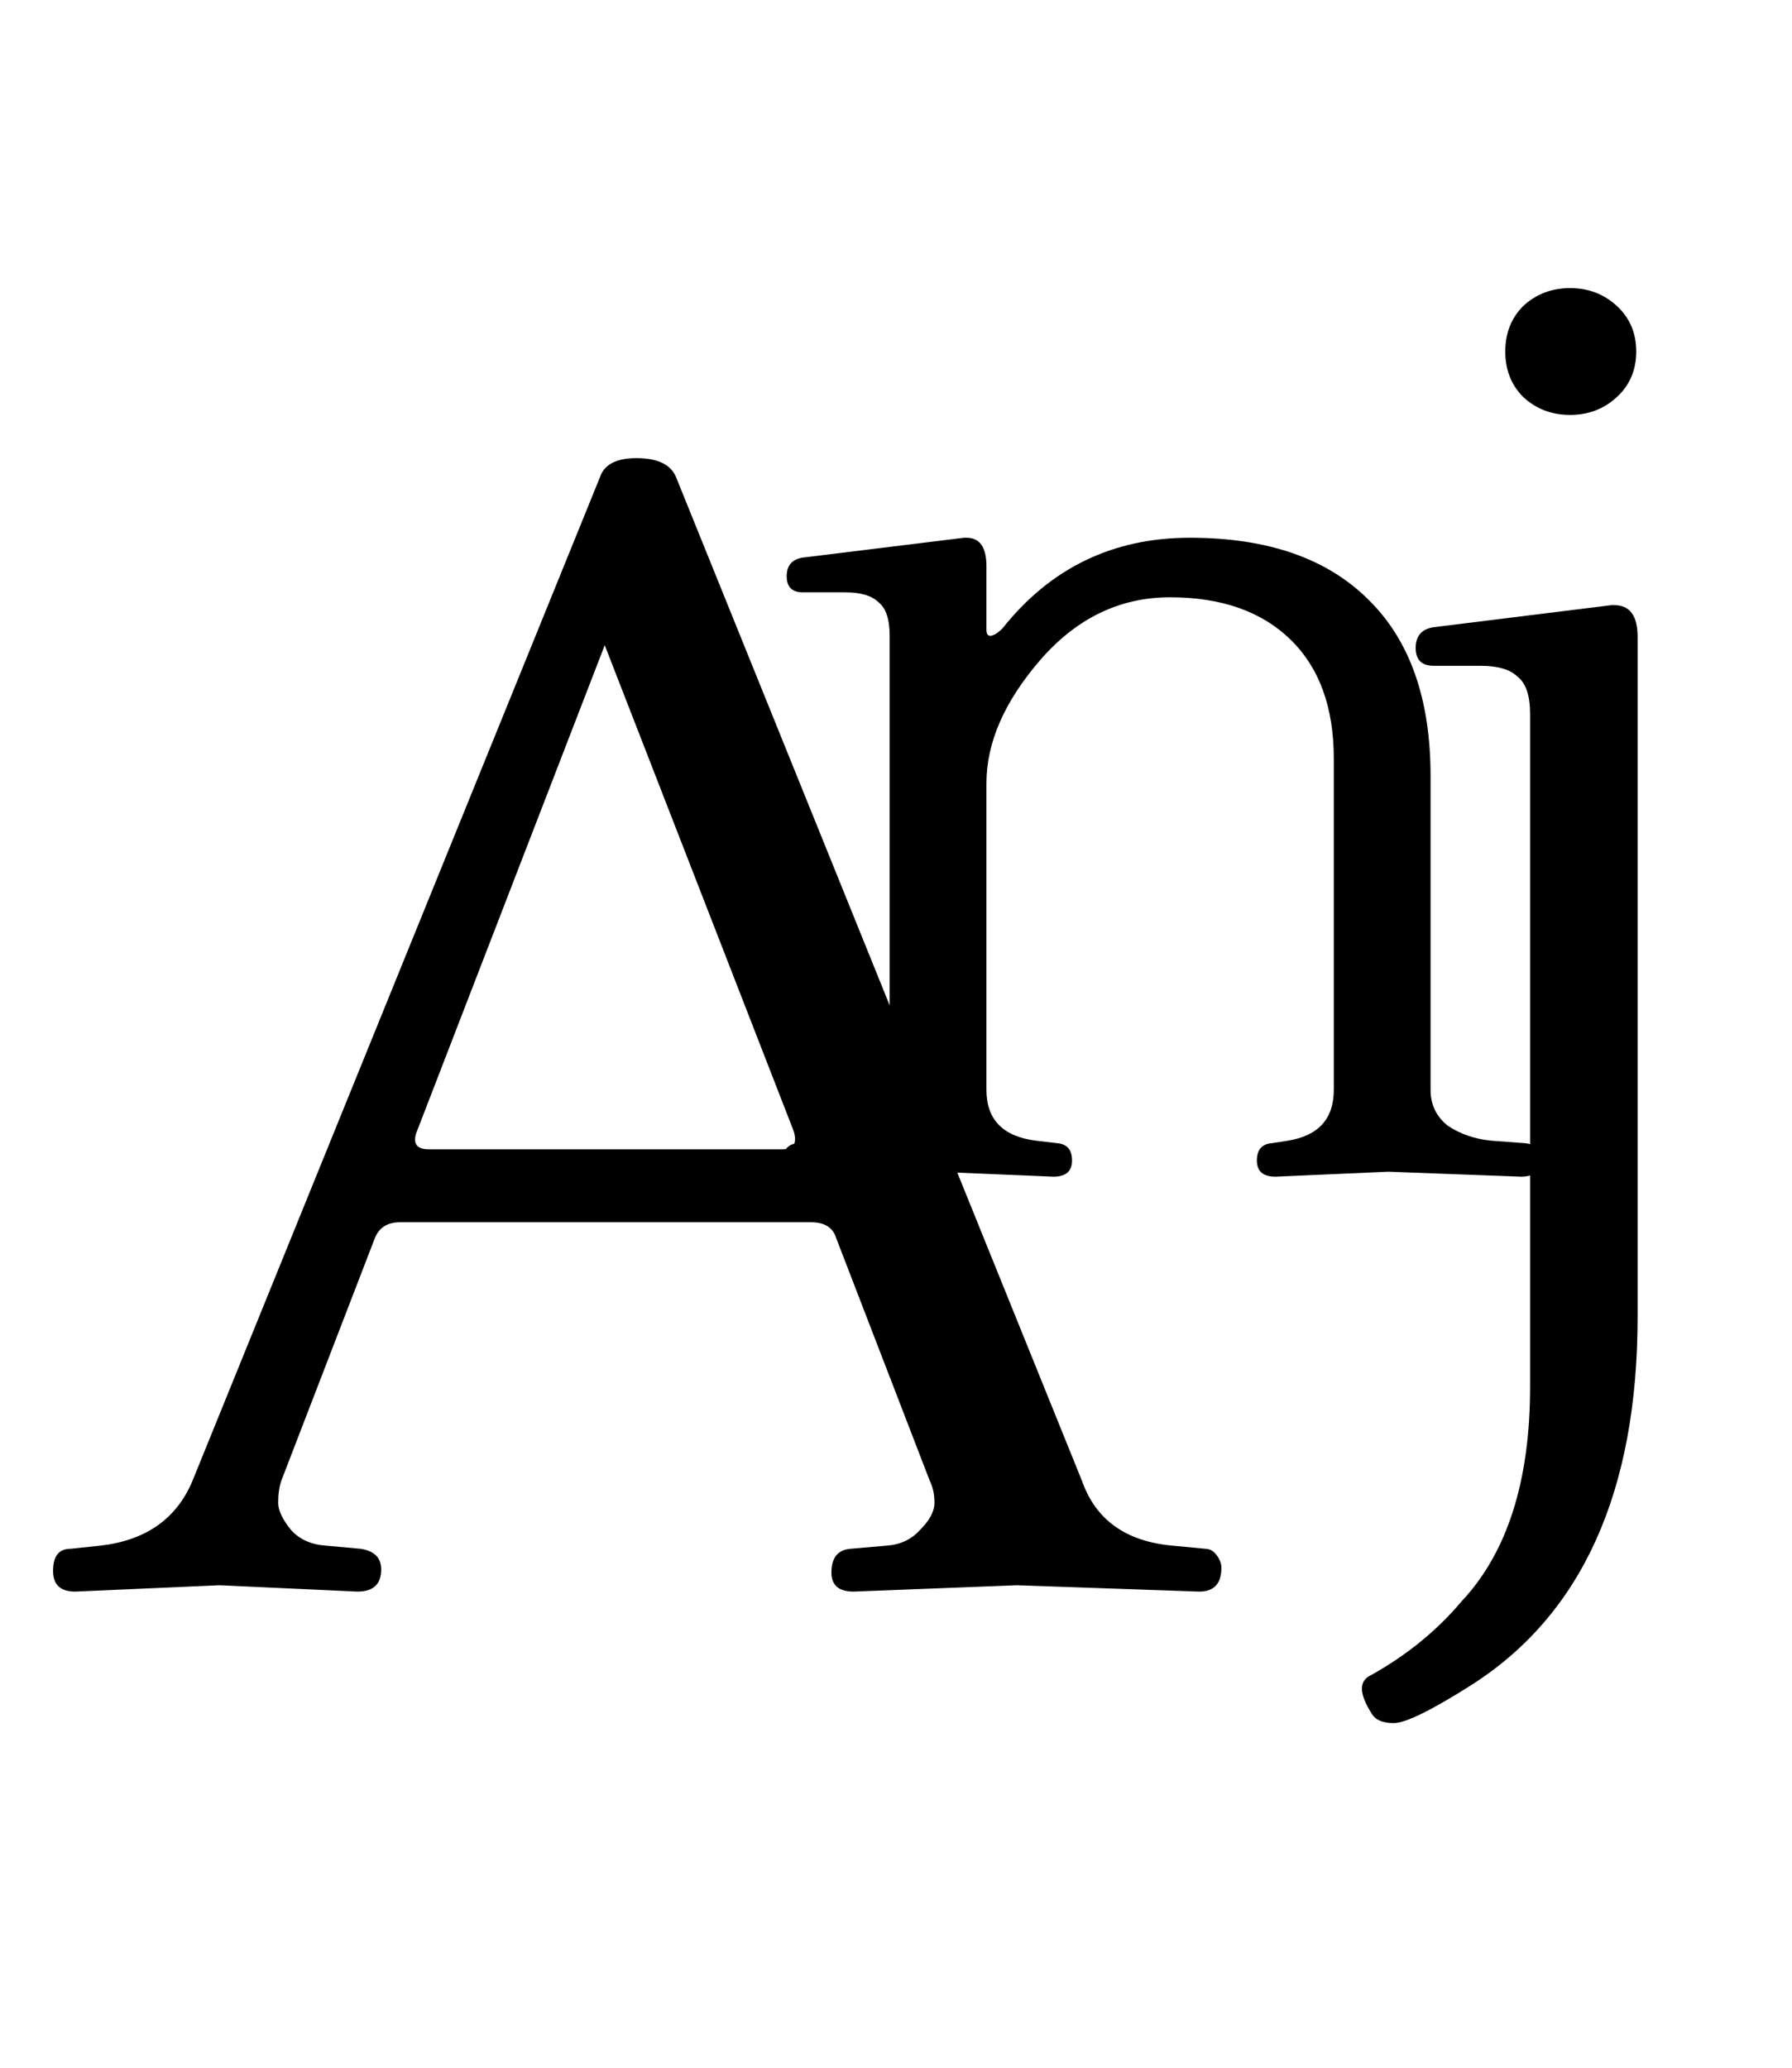
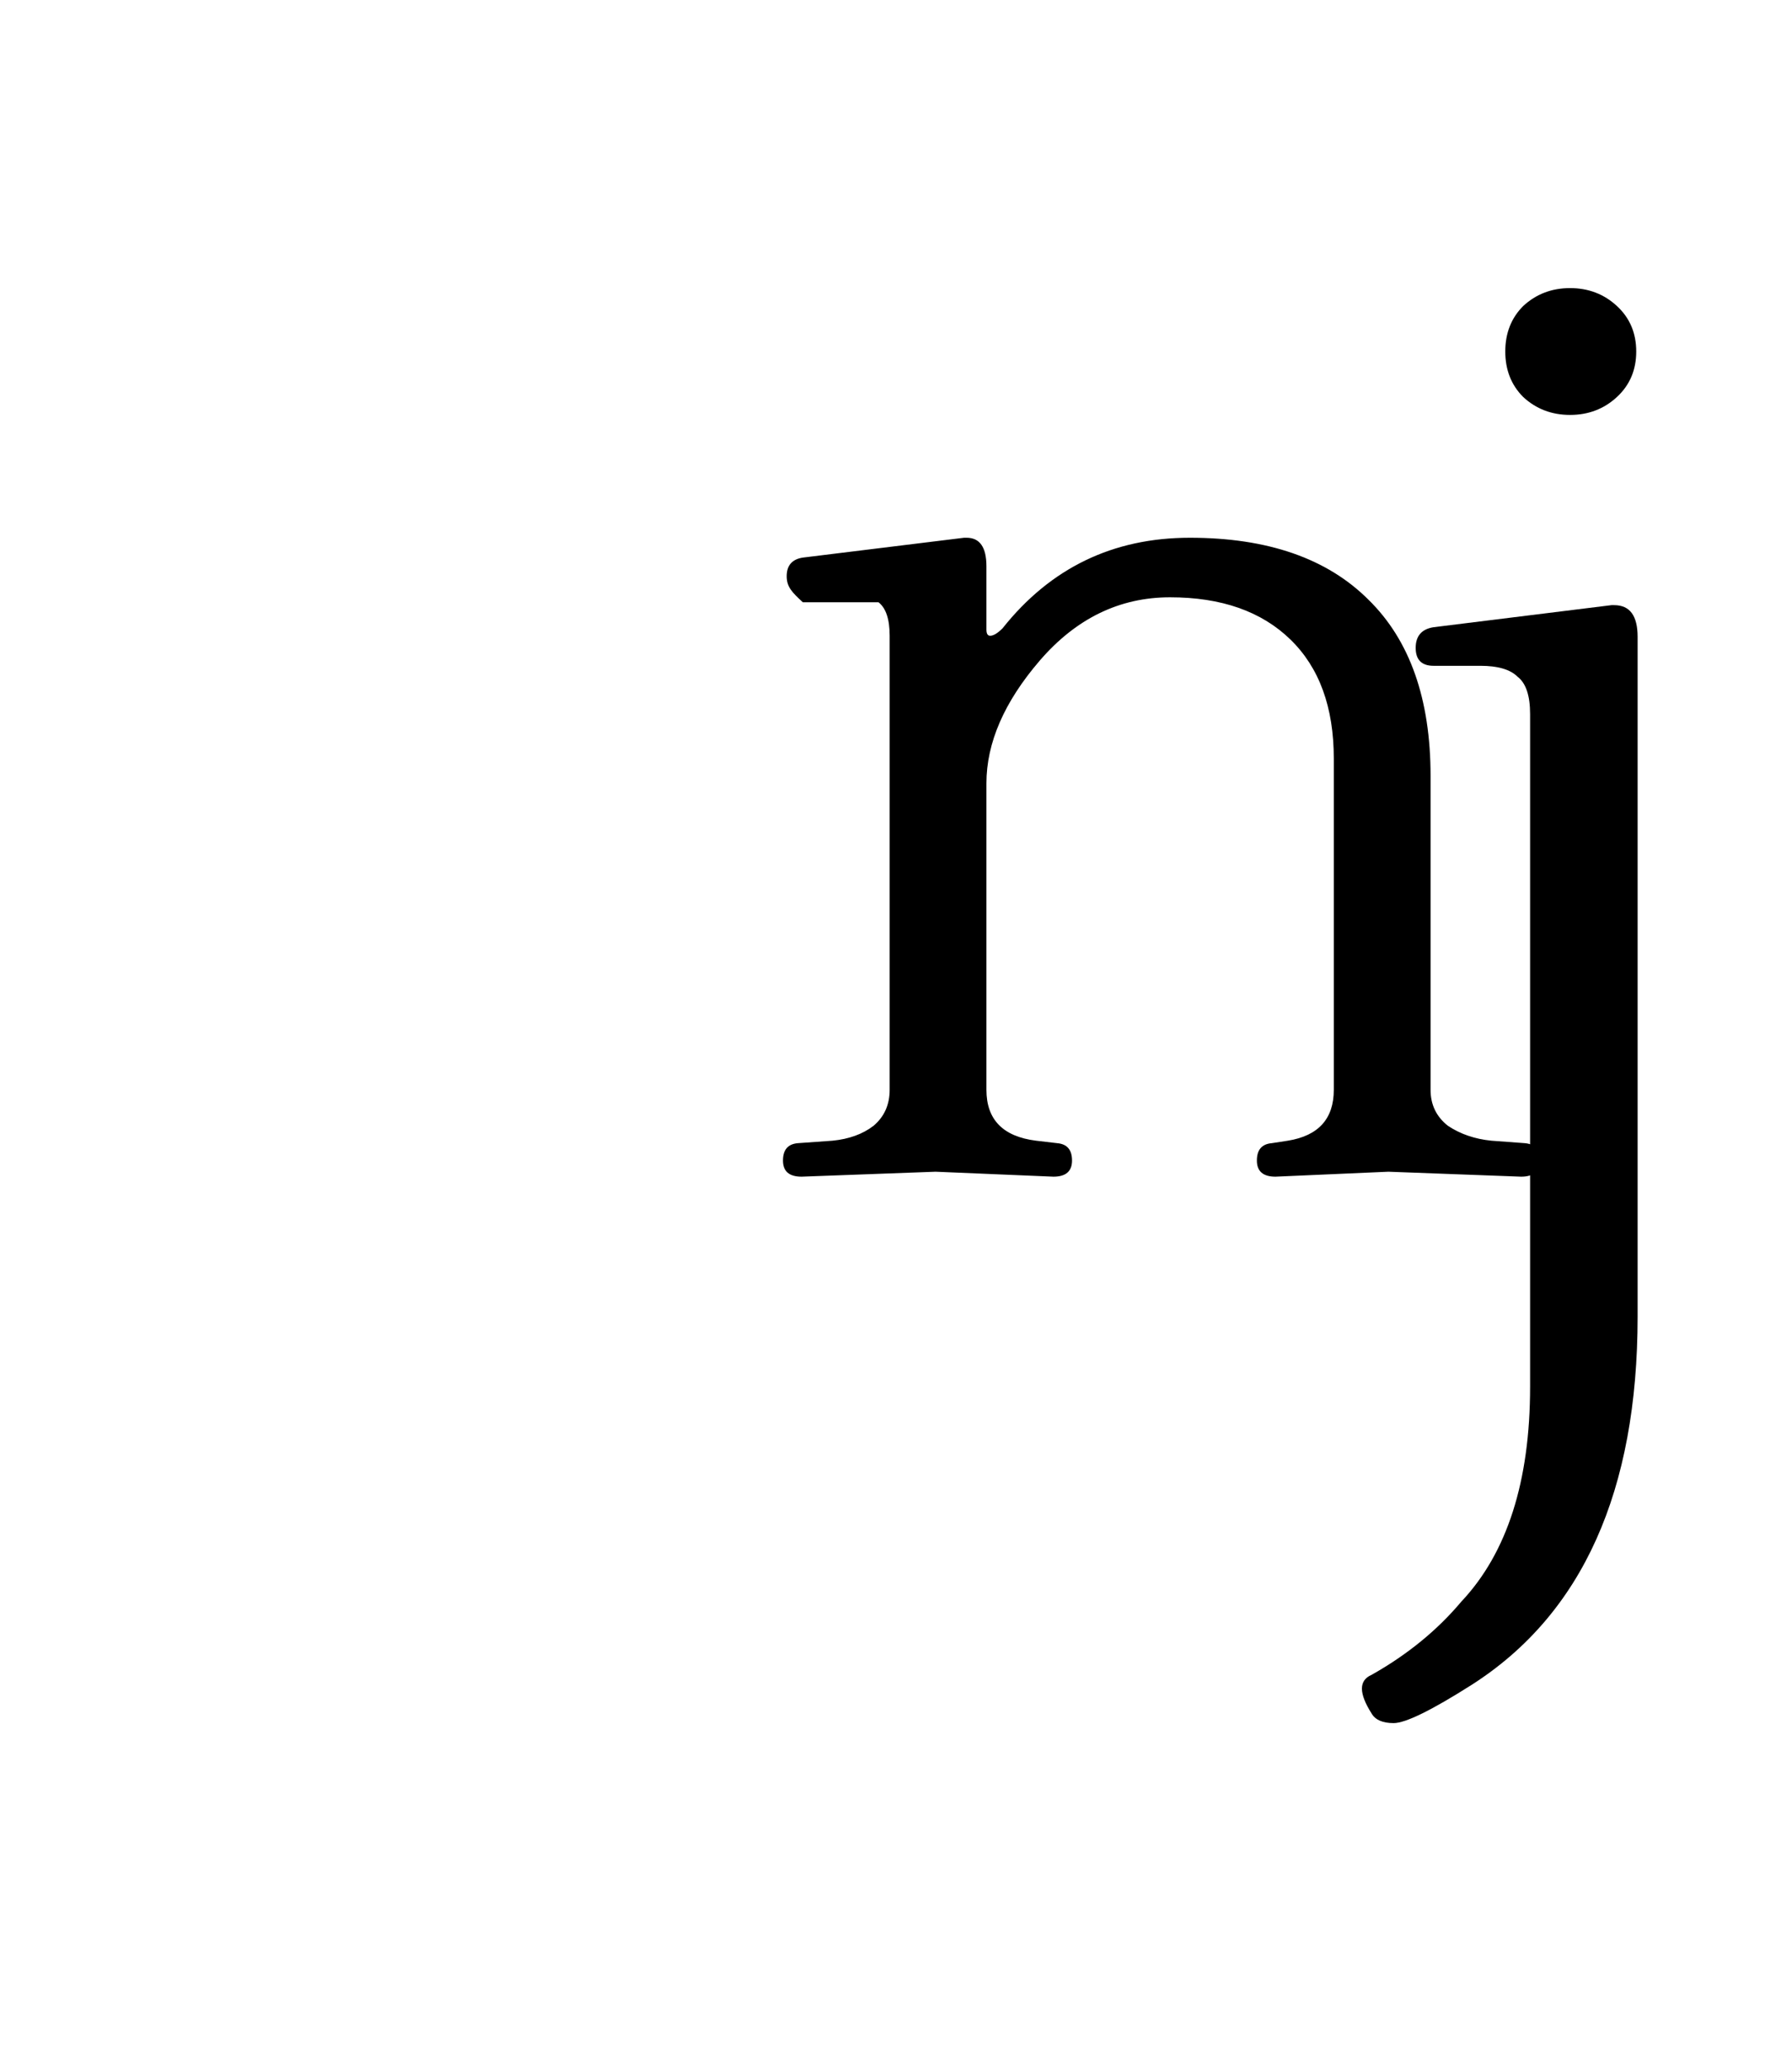
<svg xmlns="http://www.w3.org/2000/svg" width="26" height="30" viewBox="0 0 26 30" fill="none">
-   <path d="M6.221 16.675H11.35C11.519 16.675 11.572 16.583 11.511 16.399L8.774 9.361L6.037 16.445C5.991 16.598 6.052 16.675 6.221 16.675ZM4.082 21.482C4.051 21.574 4.036 21.681 4.036 21.804C4.036 21.911 4.097 22.042 4.22 22.195C4.343 22.333 4.511 22.41 4.726 22.425L5.232 22.471C5.431 22.502 5.531 22.601 5.531 22.77C5.531 22.985 5.416 23.092 5.186 23.092L3.185 23L1.092 23.092C0.877 23.092 0.77 22.992 0.77 22.793C0.77 22.578 0.854 22.471 1.023 22.471L1.46 22.425C2.119 22.348 2.564 22.034 2.794 21.482L8.705 6.923C8.766 6.739 8.943 6.647 9.234 6.647C9.541 6.647 9.732 6.739 9.809 6.923L15.697 21.482C15.896 22.049 16.333 22.364 17.008 22.425L17.491 22.471C17.552 22.471 17.606 22.502 17.652 22.563C17.698 22.624 17.721 22.686 17.721 22.747C17.721 22.977 17.614 23.092 17.399 23.092L14.754 23L12.385 23.092C12.17 23.092 12.063 23 12.063 22.816C12.063 22.601 12.155 22.486 12.339 22.471L12.868 22.425C13.067 22.41 13.228 22.333 13.351 22.195C13.489 22.057 13.558 21.927 13.558 21.804C13.558 21.681 13.535 21.574 13.489 21.482L12.132 17.963C12.086 17.81 11.963 17.733 11.764 17.733H5.807C5.623 17.733 5.5 17.81 5.439 17.963L4.082 21.482Z" fill="black" />
-   <path d="M14.024 7.802C14.216 7.802 14.312 7.94 14.312 8.216V9.134C14.312 9.194 14.33 9.224 14.366 9.224C14.414 9.224 14.474 9.188 14.546 9.116C15.242 8.24 16.148 7.802 17.264 7.802C18.392 7.802 19.256 8.102 19.856 8.702C20.456 9.29 20.756 10.142 20.756 11.258V15.812C20.756 16.028 20.84 16.202 21.008 16.334C21.188 16.454 21.398 16.526 21.638 16.55L22.124 16.586C22.268 16.598 22.34 16.682 22.34 16.838C22.34 16.994 22.25 17.072 22.07 17.072L20.144 17L18.506 17.072C18.326 17.072 18.236 16.994 18.236 16.838C18.236 16.682 18.308 16.598 18.452 16.586L18.686 16.55C19.13 16.478 19.352 16.232 19.352 15.812V11.006C19.352 10.262 19.142 9.686 18.722 9.278C18.302 8.87 17.72 8.666 16.976 8.666C16.244 8.666 15.614 8.972 15.086 9.584C14.57 10.184 14.312 10.778 14.312 11.366V15.812C14.312 16.244 14.552 16.49 15.032 16.55L15.338 16.586C15.482 16.598 15.554 16.682 15.554 16.838C15.554 16.994 15.464 17.072 15.284 17.072L13.574 17L11.63 17.072C11.45 17.072 11.36 16.994 11.36 16.838C11.36 16.682 11.432 16.598 11.576 16.586L12.08 16.55C12.32 16.526 12.518 16.454 12.674 16.334C12.83 16.202 12.908 16.028 12.908 15.812V9.224C12.908 8.984 12.854 8.822 12.746 8.738C12.65 8.642 12.488 8.594 12.26 8.594H11.648C11.492 8.594 11.414 8.516 11.414 8.36C11.414 8.204 11.492 8.114 11.648 8.09L13.988 7.802C14 7.802 14.012 7.802 14.024 7.802Z" fill="black" />
+   <path d="M14.024 7.802C14.216 7.802 14.312 7.94 14.312 8.216V9.134C14.312 9.194 14.33 9.224 14.366 9.224C14.414 9.224 14.474 9.188 14.546 9.116C15.242 8.24 16.148 7.802 17.264 7.802C18.392 7.802 19.256 8.102 19.856 8.702C20.456 9.29 20.756 10.142 20.756 11.258V15.812C20.756 16.028 20.84 16.202 21.008 16.334C21.188 16.454 21.398 16.526 21.638 16.55L22.124 16.586C22.268 16.598 22.34 16.682 22.34 16.838C22.34 16.994 22.25 17.072 22.07 17.072L20.144 17L18.506 17.072C18.326 17.072 18.236 16.994 18.236 16.838C18.236 16.682 18.308 16.598 18.452 16.586L18.686 16.55C19.13 16.478 19.352 16.232 19.352 15.812V11.006C19.352 10.262 19.142 9.686 18.722 9.278C18.302 8.87 17.72 8.666 16.976 8.666C16.244 8.666 15.614 8.972 15.086 9.584C14.57 10.184 14.312 10.778 14.312 11.366V15.812C14.312 16.244 14.552 16.49 15.032 16.55L15.338 16.586C15.482 16.598 15.554 16.682 15.554 16.838C15.554 16.994 15.464 17.072 15.284 17.072L13.574 17L11.63 17.072C11.45 17.072 11.36 16.994 11.36 16.838C11.36 16.682 11.432 16.598 11.576 16.586L12.08 16.55C12.32 16.526 12.518 16.454 12.674 16.334C12.83 16.202 12.908 16.028 12.908 15.812V9.224C12.908 8.984 12.854 8.822 12.746 8.738H11.648C11.492 8.594 11.414 8.516 11.414 8.36C11.414 8.204 11.492 8.114 11.648 8.09L13.988 7.802C14 7.802 14.012 7.802 14.024 7.802Z" fill="black" />
  <path d="M22.1 5.76C21.927 5.587 21.84 5.367 21.84 5.1C21.84 4.833 21.927 4.613 22.1 4.44C22.287 4.267 22.513 4.18 22.78 4.18C23.047 4.18 23.273 4.267 23.46 4.44C23.647 4.613 23.74 4.833 23.74 5.1C23.74 5.367 23.647 5.587 23.46 5.76C23.273 5.933 23.047 6.02 22.78 6.02C22.513 6.02 22.287 5.933 22.1 5.76ZM23.42 8.78C23.647 8.78 23.76 8.933 23.76 9.24V19.1C23.76 21.633 22.96 23.413 21.36 24.44C20.773 24.813 20.393 25 20.22 25C20.06 25 19.953 24.953 19.9 24.86C19.807 24.713 19.76 24.593 19.76 24.5C19.76 24.407 19.807 24.34 19.9 24.3C20.42 24.007 20.853 23.653 21.2 23.24C21.867 22.533 22.2 21.493 22.2 20.12V10.36C22.2 10.093 22.14 9.913 22.02 9.82C21.913 9.713 21.733 9.66 21.48 9.66H20.8C20.627 9.66 20.54 9.573 20.54 9.4C20.54 9.227 20.627 9.127 20.8 9.1L23.38 8.78C23.393 8.78 23.407 8.78 23.42 8.78Z" fill="black" />
</svg>